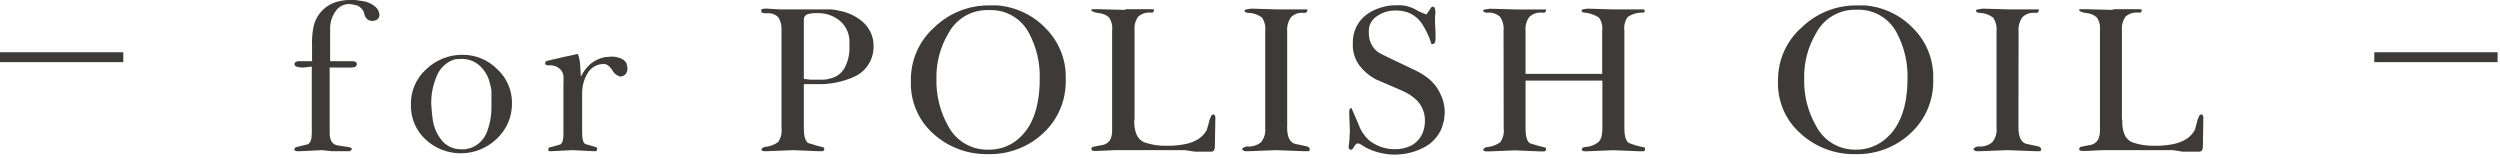
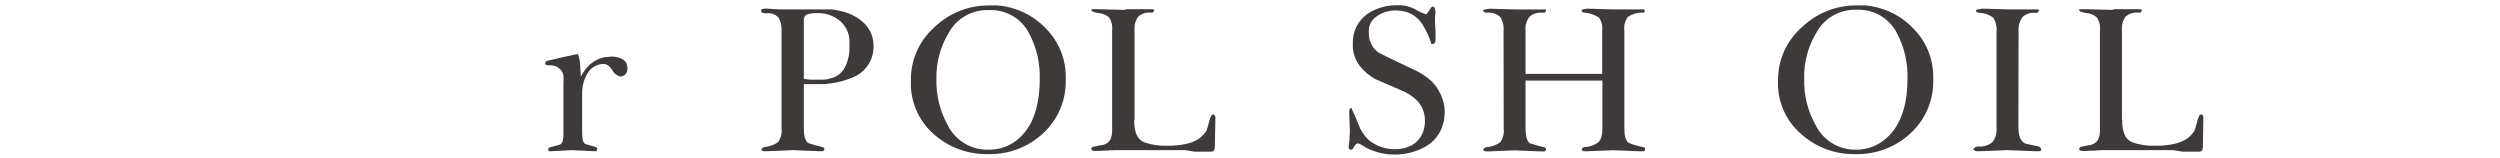
<svg xmlns="http://www.w3.org/2000/svg" width="365" height="23" viewBox="0 0 365 23" fill="none">
-   <path d="M48.131 19.432C48.131 20.432 48.491 21.072 49.211 21.212L50.761 21.462C50.981 21.462 51.201 21.542 51.371 21.682V21.782L51.121 22.072H48.441L46.991 21.922L43.931 22.072H43.391C43.101 22.072 42.961 21.962 42.961 21.742L43.181 21.492L44.941 21.062C45.321 20.872 45.521 20.352 45.521 19.502V9.722L44.261 9.862C43.521 9.862 43.101 9.732 43.001 9.452V9.292C43.001 9.132 43.161 9.012 43.481 8.932H45.561V6.732C45.521 5.822 45.581 4.902 45.751 4.002C46.061 2.392 47.161 1.052 48.681 0.432C49.481 0.132 50.321 -0.018 51.171 0.002H51.921L52.851 0.142C53.541 0.212 54.191 0.482 54.721 0.922C55.121 1.212 55.371 1.672 55.401 2.162C55.411 2.562 55.141 2.912 54.751 2.992L54.391 3.062C54.151 3.062 53.921 3.002 53.711 2.882C53.531 2.732 53.391 2.552 53.281 2.342L53.061 1.622C52.851 1.252 52.521 0.962 52.131 0.792L51.481 0.652L50.991 0.582C50.191 0.582 49.441 0.982 48.991 1.642C48.451 2.402 48.171 3.322 48.201 4.252V8.932H51.401C51.861 8.932 52.091 9.072 52.091 9.352C52.091 9.532 51.991 9.692 51.841 9.782L51.331 9.862H48.131V19.432Z" fill="#3E3A39" />
-   <path d="M67.57 8.001C69.45 8.001 71.24 8.741 72.57 10.071C73.98 11.351 74.77 13.171 74.75 15.071C74.78 17.031 73.98 18.901 72.55 20.241C69.65 23.051 65.05 23.101 62.1 20.341C60.71 19.041 59.95 17.201 59.99 15.301C59.94 13.321 60.76 11.421 62.23 10.101C63.67 8.731 65.58 7.971 67.57 8.001ZM66.42 8.651C65.17 9.031 64.17 9.981 63.72 11.211C63.19 12.481 62.93 13.841 62.96 15.211L63.07 16.581L63.21 17.671C63.4 18.781 63.9 19.821 64.65 20.671C65.33 21.391 66.29 21.801 67.28 21.791H67.93L68.72 21.611C69.85 21.201 70.74 20.301 71.13 19.161C71.57 17.971 71.78 16.711 71.75 15.441V13.221C71.7 12.831 71.62 12.451 71.5 12.081C71.33 11.341 70.99 10.661 70.5 10.081C69.74 9.111 68.56 8.561 67.33 8.601L66.42 8.651Z" fill="#3E3A39" />
  <path d="M84.812 11.201C85.142 10.491 85.612 9.861 86.202 9.341C86.812 8.841 87.532 8.491 88.312 8.341L89.312 8.261C89.742 8.261 90.172 8.341 90.572 8.501C90.952 8.631 91.272 8.891 91.472 9.241L91.612 9.921C91.632 10.231 91.542 10.551 91.362 10.801C91.162 11.021 90.872 11.161 90.572 11.181C90.212 11.091 89.882 10.881 89.632 10.601C89.132 9.761 88.652 9.341 88.192 9.341C87.222 9.321 86.322 9.811 85.822 10.641C85.552 11.061 85.352 11.521 85.212 12.001C85.072 12.491 85.002 13.001 84.992 13.511V19.401C84.992 20.291 85.142 20.831 85.432 21.021L87.052 21.491C87.142 21.561 87.192 21.621 87.192 21.671V21.821L87.052 22.071H86.582L83.582 21.921L80.582 22.071H80.152L80.062 22.001V21.671C80.112 21.581 80.162 21.531 80.212 21.531L81.782 21.101C82.102 20.931 82.262 20.441 82.262 19.621V12.251C82.282 11.861 82.282 11.461 82.262 11.071C82.232 10.821 82.142 10.581 82.012 10.371C81.652 9.871 81.082 9.561 80.462 9.541H80.142C79.852 9.541 79.672 9.481 79.602 9.361V9.181C79.602 9.061 79.692 8.961 79.852 8.891L82.162 8.351L84.322 7.881C84.442 7.951 84.562 8.381 84.682 9.181L84.812 11.201Z" fill="#3E3A39" />
  <path d="M117.361 12.282V18.742C117.361 19.852 117.561 20.562 117.981 20.882C118.701 21.122 119.421 21.322 120.161 21.492C120.231 21.522 120.291 21.572 120.341 21.632V21.782C120.341 21.952 120.251 22.042 120.061 22.072H119.421L115.771 21.922L112.071 22.072H111.601C111.311 22.072 111.171 21.972 111.171 21.782L111.271 21.642L111.601 21.462C112.321 21.412 113.011 21.162 113.601 20.742C114.011 20.162 114.191 19.452 114.101 18.742V4.462C114.151 3.802 114.001 3.132 113.661 2.562C113.231 2.102 112.611 1.872 111.991 1.942C111.791 1.942 111.581 1.942 111.381 1.892C111.251 1.862 111.151 1.752 111.141 1.622V1.372C111.431 1.272 111.741 1.232 112.041 1.262L113.791 1.372H120.991C121.481 1.362 121.961 1.422 122.431 1.552C123.751 1.762 124.981 2.342 125.991 3.222C126.991 4.112 127.561 5.382 127.541 6.722C127.581 8.622 126.511 10.362 124.791 11.172C123.041 11.972 121.121 12.352 119.191 12.282H117.361ZM117.361 11.522L118.301 11.632H120.221C120.521 11.632 120.811 11.582 121.091 11.482C122.041 11.322 122.871 10.732 123.331 9.882C123.811 8.952 124.051 7.922 124.021 6.882V5.812C123.941 4.672 123.381 3.622 122.481 2.922C121.541 2.212 120.391 1.862 119.221 1.922C118.751 1.902 118.281 1.962 117.831 2.102C117.501 2.252 117.311 2.612 117.361 2.972V11.522Z" fill="#3E3A39" />
  <path d="M132.989 11.741C132.949 8.791 134.189 5.961 136.399 4.001C138.539 1.921 141.419 0.771 144.399 0.791H145.659C148.359 1.021 150.889 2.231 152.749 4.211C154.629 6.131 155.659 8.721 155.599 11.411V11.631C155.679 14.581 154.489 17.421 152.329 19.431C150.139 21.481 147.239 22.581 144.239 22.501C141.289 22.561 138.419 21.491 136.239 19.501C134.089 17.581 132.899 14.801 132.989 11.921V11.741ZM144.329 21.851C145.599 21.871 146.849 21.521 147.919 20.851C148.999 20.131 149.869 19.151 150.479 18.001C150.959 17.071 151.289 16.081 151.479 15.051C151.699 13.931 151.809 12.781 151.799 11.641C151.889 9.261 151.349 6.901 150.219 4.811C149.099 2.681 146.859 1.391 144.459 1.471H144.169C141.819 1.451 139.649 2.721 138.519 4.781C137.289 6.811 136.659 9.151 136.719 11.531C136.659 13.941 137.259 16.331 138.449 18.431C139.589 20.581 141.849 21.911 144.279 21.851H144.329Z" fill="#3E3A39" />
  <path d="M165.603 17.482V17.882C165.603 18.472 165.703 19.062 165.923 19.612C166.133 20.132 166.532 20.552 167.042 20.772C168.102 21.142 169.223 21.312 170.353 21.282C171.283 21.302 172.212 21.212 173.122 21.022C173.782 20.892 174.403 20.642 174.973 20.292C175.473 19.962 175.882 19.522 176.182 19.002L176.473 18.002C176.543 17.602 176.683 17.212 176.863 16.852L177.152 16.672C177.232 16.732 177.312 16.792 177.372 16.872C177.432 16.962 177.453 17.062 177.443 17.172L177.372 21.382C177.372 21.892 177.193 22.142 176.833 22.142H174.413L173.042 21.922H162.723L160.413 22.032H159.773C159.483 22.032 159.333 21.932 159.333 21.732L159.402 21.562L159.482 21.462L160.323 21.282L161.152 21.132C161.642 20.982 162.043 20.612 162.213 20.132C162.303 19.842 162.362 19.532 162.372 19.222V4.402C162.452 3.742 162.282 3.072 161.902 2.522C161.482 2.162 160.963 1.952 160.413 1.912C159.733 1.812 159.363 1.662 159.312 1.442C159.352 1.392 159.413 1.362 159.473 1.342H160.283L164.173 1.442L164.423 1.342H168.143L168.493 1.402V1.552C168.443 1.662 168.373 1.762 168.283 1.842H167.993C167.323 1.772 166.663 1.992 166.163 2.442C165.763 3.022 165.573 3.732 165.643 4.442V17.482H165.603Z" fill="#3E3A39" />
-   <path d="M187.92 18.482V18.622C187.92 19.952 188.29 20.742 189.03 20.992L190.87 21.382L191.09 21.512L191.23 21.722V21.922L191.08 22.072H190.32L186.32 21.922L182.41 22.072H181.7L181.47 21.922L181.34 21.822C181.34 21.702 181.43 21.622 181.48 21.602C181.65 21.472 181.85 21.392 182.06 21.382C182.8 21.452 183.53 21.232 184.11 20.772C184.58 20.182 184.8 19.432 184.72 18.682V4.612C184.82 3.892 184.65 3.162 184.25 2.562C183.66 2.122 182.94 1.882 182.2 1.872C181.89 1.872 181.72 1.752 181.7 1.512C181.77 1.422 181.88 1.372 181.99 1.372L182.67 1.262L186.56 1.372H190.88V1.582C190.82 1.692 190.75 1.792 190.66 1.872H190.27C189.61 1.812 188.95 2.052 188.48 2.522C188.06 3.132 187.86 3.862 187.93 4.602V18.482H187.92Z" fill="#3E3A39" />
  <path d="M197.31 15.771C197.41 15.982 197.49 16.181 197.56 16.341C197.9 17.091 198.15 17.681 198.32 18.111C198.62 18.982 199.13 19.771 199.8 20.412C200.88 21.311 202.24 21.802 203.65 21.782C204.52 21.802 205.38 21.602 206.15 21.192C206.88 20.762 207.45 20.091 207.75 19.302C207.94 18.782 208.04 18.232 208.04 17.681C208.07 16.572 207.66 15.492 206.89 14.681C206.28 14.091 205.58 13.621 204.8 13.281L200.8 11.552C199.91 11.062 199.14 10.402 198.51 9.611C197.93 8.821 197.58 7.891 197.51 6.911V6.261C197.47 4.561 198.29 2.961 199.69 2.001C200.25 1.621 200.87 1.331 201.52 1.131C202.21 0.901 202.93 0.781 203.65 0.771H204.65L205.1 0.831C205.28 0.851 205.45 0.901 205.62 0.961C206.11 1.091 206.57 1.301 206.99 1.571C207.39 1.791 207.81 1.971 208.25 2.101C208.31 2.051 208.35 1.991 208.39 1.921C208.56 1.681 208.7 1.471 208.81 1.291C208.88 1.141 209 1.021 209.15 0.951L209.4 1.061C209.47 1.061 209.53 1.341 209.58 1.741L209.51 2.571V3.221L209.59 4.701V5.601C209.59 6.151 209.46 6.421 209.2 6.421H208.99C208.69 5.441 208.26 4.491 207.71 3.621C207.19 2.771 206.4 2.121 205.46 1.781C205.2 1.711 204.94 1.641 204.67 1.601C204.37 1.551 204.07 1.531 203.77 1.531C202.79 1.511 201.84 1.801 201.04 2.361C200.25 2.851 199.79 3.731 199.85 4.661V4.911C199.85 5.971 200.34 6.961 201.18 7.611C201.38 7.761 203 8.561 206.04 9.991C206.94 10.371 207.79 10.861 208.56 11.461C209.29 12.052 209.87 12.791 210.27 13.642C210.71 14.502 210.94 15.461 210.94 16.431L210.83 17.552L210.51 18.662C210 19.942 209.03 20.982 207.79 21.581C205.18 22.901 202.1 22.901 199.49 21.581L198.77 21.142C198.61 21.021 198.43 20.951 198.23 20.931C198.02 20.931 197.79 21.181 197.55 21.672L197.33 21.861H197.12C196.96 21.752 196.87 21.561 196.9 21.361L197.01 20.572L197.08 19.131L196.99 16.602V16.311C196.99 15.951 197.1 15.771 197.31 15.771Z" fill="#3E3A39" />
  <path d="M219.519 4.582V4.442C219.589 3.732 219.399 3.022 218.999 2.442C218.479 1.992 217.789 1.772 217.109 1.852C216.749 1.852 216.559 1.742 216.539 1.522C216.609 1.432 216.709 1.382 216.819 1.382L217.509 1.272L221.399 1.382H225.719V1.592C225.659 1.692 225.589 1.782 225.499 1.852H225.139C224.459 1.782 223.789 2.002 223.289 2.462C222.859 3.032 222.659 3.752 222.729 4.462V10.782H233.919V4.462C234.009 3.792 233.839 3.112 233.439 2.562C232.819 2.162 232.109 1.912 231.369 1.842C231.149 1.882 230.939 1.732 230.899 1.512C230.919 1.482 230.949 1.452 230.989 1.432L231.079 1.372L231.729 1.262L235.529 1.372H240.039L240.149 1.642L240.009 1.842H239.679C238.969 1.842 238.269 2.062 237.679 2.452C237.249 3.022 237.059 3.742 237.159 4.452V18.752C237.159 19.842 237.369 20.542 237.779 20.852C238.499 21.152 239.259 21.372 240.029 21.502C240.129 21.552 240.179 21.602 240.179 21.642V21.792C240.199 21.932 240.089 22.062 239.949 22.082C239.949 22.082 239.939 22.082 239.929 22.082H239.279L235.559 21.932L231.799 22.082H231.329C231.089 22.082 230.949 21.982 230.929 21.792L231.069 21.572L231.329 21.462C232.069 21.452 232.789 21.202 233.379 20.742C233.579 20.532 233.729 20.262 233.809 19.982C233.909 19.572 233.959 19.142 233.949 18.722V11.772H222.729V18.772C222.729 19.882 222.929 20.592 223.349 20.912C224.069 21.152 224.789 21.352 225.529 21.522C225.599 21.552 225.669 21.602 225.719 21.662V21.812C225.719 21.982 225.619 22.072 225.429 22.102H224.789L221.139 21.952L217.439 22.102H216.989C216.699 22.102 216.559 22.002 216.559 21.812L216.659 21.662L216.989 21.482C217.729 21.452 218.439 21.202 219.039 20.762C219.449 20.182 219.629 19.472 219.539 18.762L219.519 4.582Z" fill="#3E3A39" />
  <path d="M259.592 11.741C259.562 8.781 260.822 5.951 263.052 4.001C265.192 1.921 268.072 0.771 271.052 0.791H272.312C275.012 1.021 277.542 2.231 279.402 4.211C281.282 6.131 282.312 8.721 282.252 11.411V11.631C282.332 14.581 281.142 17.421 278.972 19.431C276.792 21.481 273.882 22.581 270.892 22.501C267.942 22.571 265.072 21.491 262.892 19.501C260.712 17.591 259.502 14.811 259.582 11.911V11.741H259.592ZM270.932 21.851C272.202 21.871 273.442 21.521 274.512 20.851C275.612 20.141 276.512 19.161 277.122 18.001C277.622 17.061 277.972 16.051 278.172 15.001C278.392 13.881 278.492 12.731 278.492 11.591C278.582 9.211 278.032 6.861 276.912 4.761C275.792 2.631 273.552 1.341 271.152 1.421H270.862C268.512 1.401 266.342 2.671 265.212 4.731C263.982 6.761 263.352 9.101 263.412 11.481C263.342 13.901 263.942 16.281 265.142 18.381C266.252 20.541 268.502 21.891 270.932 21.851Z" fill="#3E3A39" />
  <path d="M294.692 18.482V18.622C294.692 19.952 295.062 20.742 295.802 20.992L297.642 21.382L297.872 21.512L298.002 21.722V21.922L297.862 22.072H297.092L293.092 21.922L289.172 22.072H288.462L288.242 21.922L288.102 21.822C288.152 21.702 288.202 21.622 288.252 21.602C288.412 21.472 288.612 21.392 288.822 21.382C289.562 21.452 290.292 21.242 290.872 20.772C291.342 20.182 291.572 19.432 291.492 18.682V4.612C291.572 3.892 291.392 3.162 290.992 2.562C290.412 2.132 289.712 1.892 288.992 1.872C288.672 1.872 288.512 1.752 288.482 1.512C288.552 1.422 288.662 1.372 288.772 1.372L289.452 1.262L293.342 1.372H297.662V1.582C297.612 1.692 297.542 1.792 297.452 1.872H297.062C296.392 1.812 295.732 2.052 295.262 2.522C294.842 3.132 294.642 3.862 294.712 4.602L294.692 18.482Z" fill="#3E3A39" />
  <path d="M309.851 17.482V17.882C309.851 18.472 309.951 19.062 310.171 19.612C310.381 20.132 310.781 20.552 311.291 20.772C312.351 21.142 313.471 21.312 314.601 21.282C315.531 21.302 316.461 21.212 317.371 21.022C318.031 20.892 318.651 20.642 319.221 20.292C319.721 19.962 320.131 19.522 320.431 19.002L320.721 18.002C320.791 17.602 320.931 17.212 321.111 16.852L321.401 16.672C321.481 16.732 321.561 16.792 321.621 16.872C321.681 16.962 321.701 17.062 321.691 17.172L321.621 21.382C321.621 21.892 321.441 22.142 321.081 22.142H318.661L317.291 21.922H306.991L304.681 22.032H303.991C303.701 22.032 303.551 21.932 303.551 21.732C303.571 21.672 303.601 21.612 303.631 21.562C303.651 21.522 303.671 21.492 303.701 21.462L304.541 21.282L305.371 21.132C305.861 20.982 306.261 20.612 306.431 20.132C306.521 19.842 306.581 19.532 306.591 19.222V4.402C306.671 3.742 306.501 3.072 306.121 2.522C305.701 2.162 305.181 1.952 304.631 1.912C303.951 1.812 303.581 1.662 303.531 1.442C303.571 1.392 303.631 1.362 303.691 1.342H304.501L308.391 1.442L308.641 1.342H312.361L312.711 1.402V1.552C312.661 1.662 312.591 1.762 312.501 1.842H312.151C311.481 1.772 310.821 1.992 310.321 2.442C309.921 3.022 309.731 3.732 309.801 4.442V17.482H309.851Z" fill="#3E3A39" />
-   <path d="M18 7.631V9.071H0V7.631H18Z" fill="#3E3A39" />
-   <path d="M364.648 7.631V9.071H346.648V7.631H364.648Z" fill="#3E3A39" />
</svg>